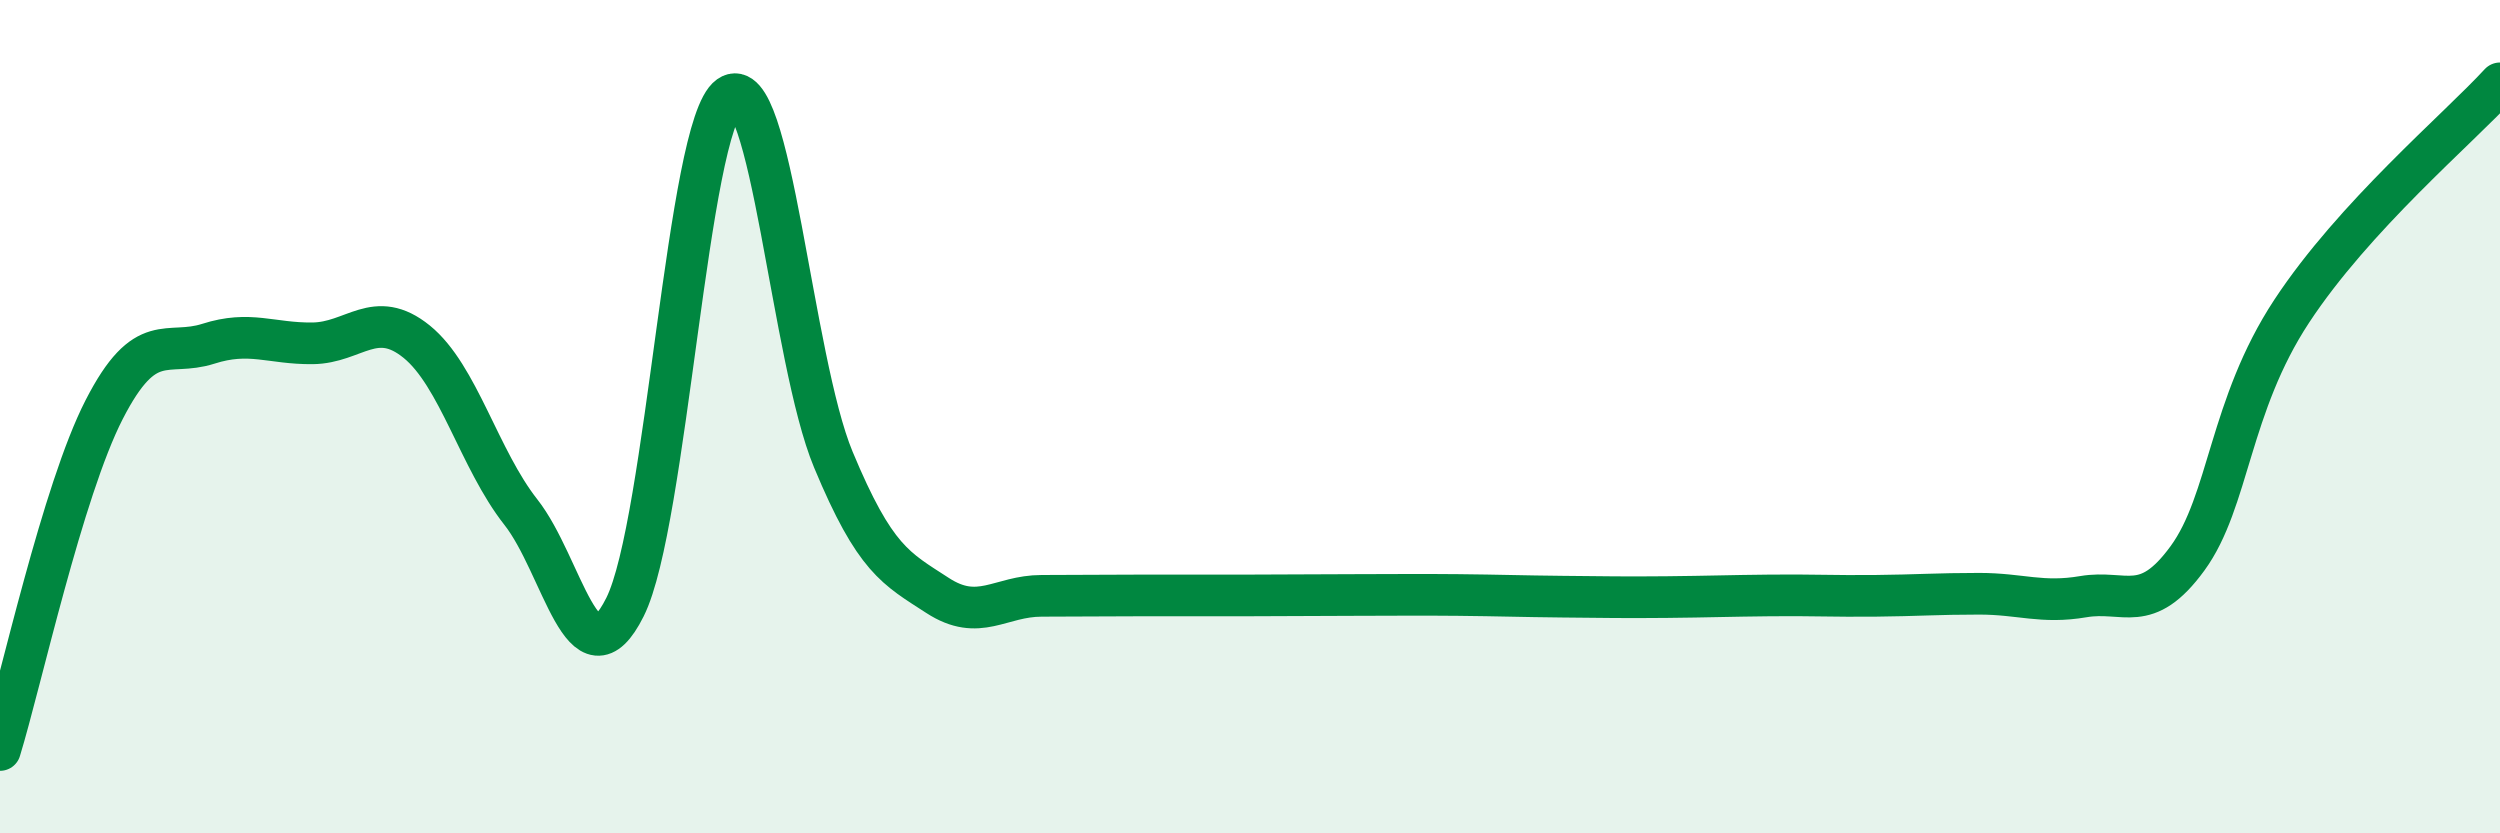
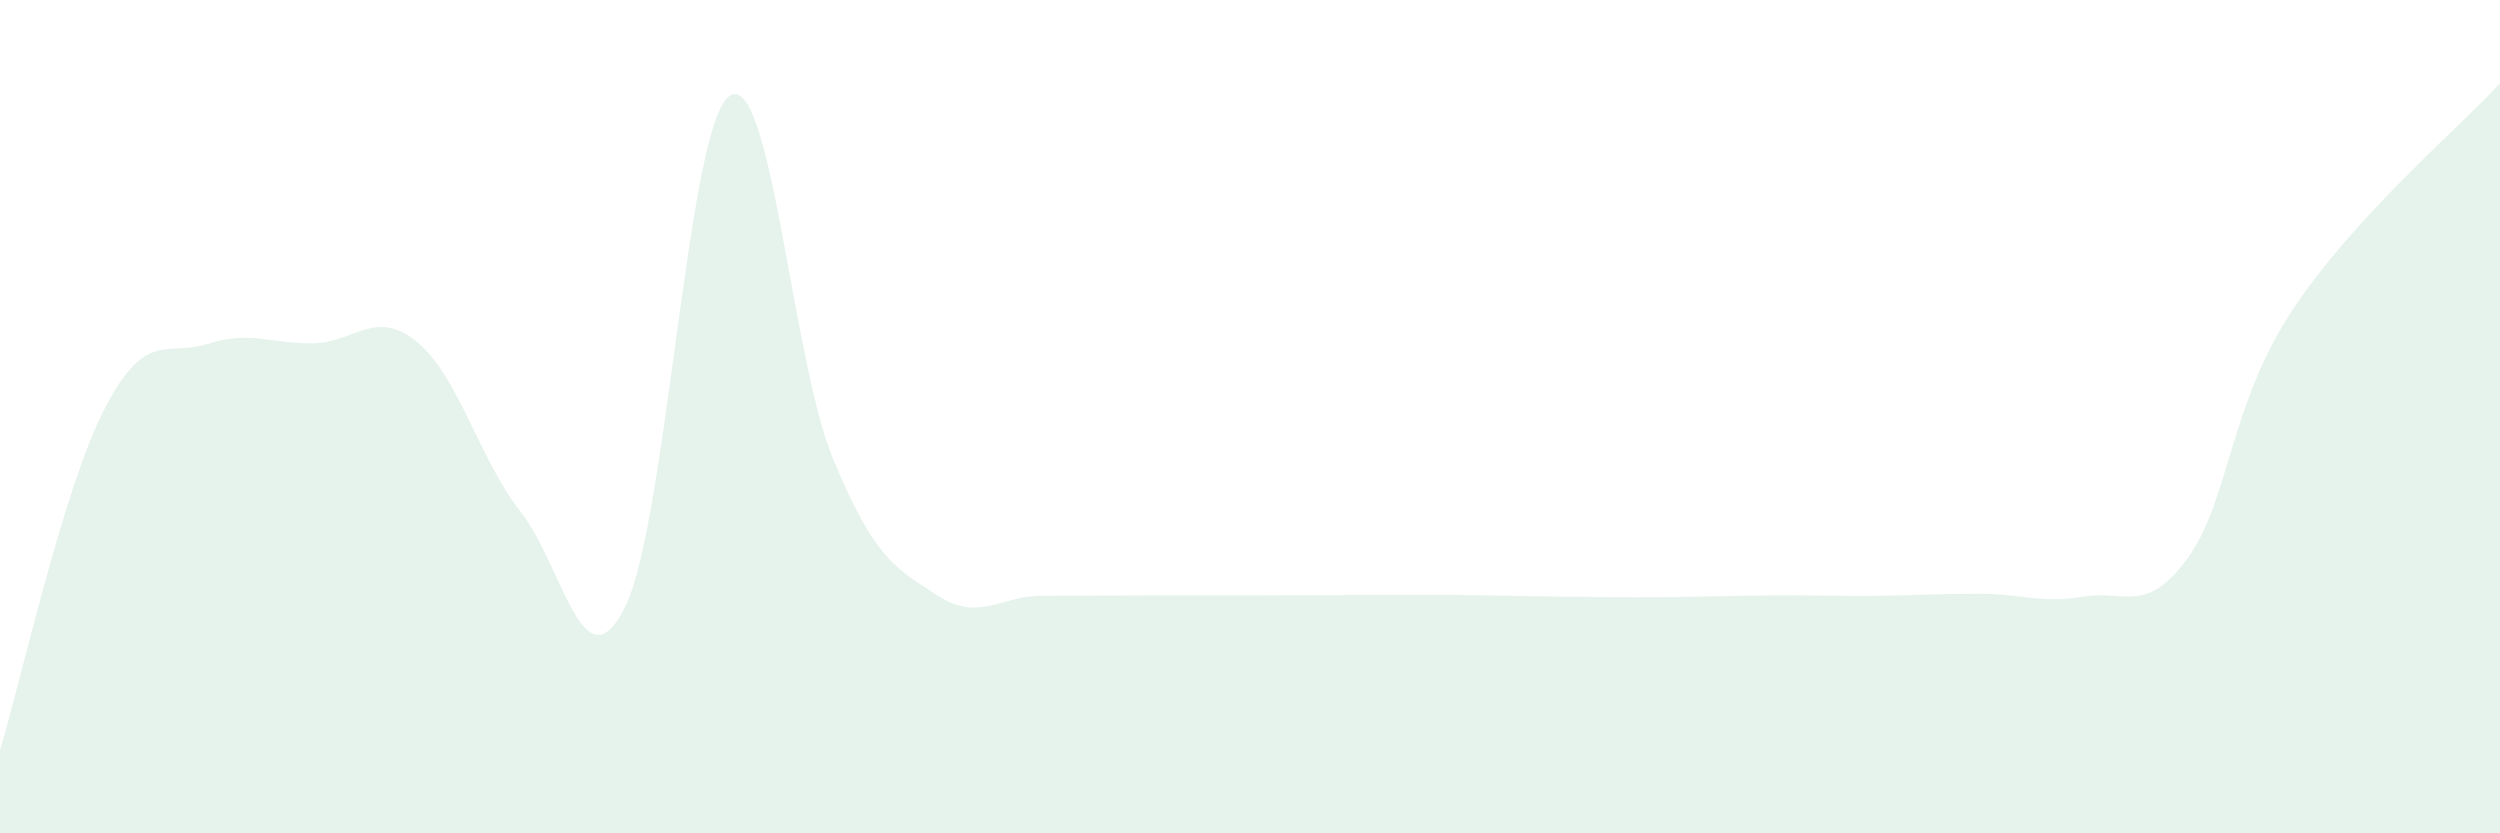
<svg xmlns="http://www.w3.org/2000/svg" width="60" height="20" viewBox="0 0 60 20">
  <path d="M 0,18 C 0.5,16.37 1.5,11.78 2.5,9.83 C 3.5,7.88 4,8.57 5,8.25 C 6,7.93 6.5,8.25 7.5,8.24 C 8.5,8.23 9,7.39 10,8.2 C 11,9.01 11.5,11.02 12.5,12.29 C 13.5,13.56 14,16.57 15,14.57 C 16,12.57 16.5,3.02 17.5,2.31 C 18.5,1.6 19,8.63 20,11.03 C 21,13.43 21.5,13.64 22.5,14.29 C 23.5,14.94 24,14.3 25,14.3 C 26,14.3 26.5,14.29 27.5,14.29 C 28.5,14.29 29,14.29 30,14.29 C 31,14.29 31.5,14.28 32.5,14.28 C 33.5,14.28 34,14.27 35,14.28 C 36,14.29 36.5,14.31 37.5,14.32 C 38.5,14.33 39,14.34 40,14.33 C 41,14.32 41.5,14.3 42.5,14.29 C 43.5,14.28 44,14.31 45,14.3 C 46,14.29 46.5,14.25 47.5,14.25 C 48.5,14.25 49,14.49 50,14.32 C 51,14.15 51.5,14.77 52.5,13.4 C 53.5,12.03 53.5,9.75 55,7.47 C 56.5,5.19 59,3.09 60,2L60 20L0 20Z" fill="#008740" opacity="0.1" stroke-linecap="round" stroke-linejoin="round" />
-   <path d="M 0,18 C 0.5,16.37 1.5,11.78 2.5,9.83 C 3.5,7.88 4,8.57 5,8.25 C 6,7.93 6.5,8.25 7.5,8.24 C 8.5,8.23 9,7.39 10,8.2 C 11,9.01 11.5,11.02 12.5,12.29 C 13.5,13.56 14,16.57 15,14.57 C 16,12.57 16.5,3.02 17.5,2.31 C 18.5,1.6 19,8.63 20,11.03 C 21,13.43 21.5,13.64 22.5,14.29 C 23.5,14.94 24,14.3 25,14.3 C 26,14.3 26.5,14.29 27.5,14.29 C 28.5,14.29 29,14.29 30,14.29 C 31,14.29 31.5,14.28 32.5,14.28 C 33.5,14.28 34,14.27 35,14.28 C 36,14.29 36.5,14.31 37.5,14.32 C 38.5,14.33 39,14.34 40,14.33 C 41,14.32 41.5,14.3 42.5,14.29 C 43.5,14.28 44,14.31 45,14.3 C 46,14.29 46.5,14.25 47.5,14.25 C 48.5,14.25 49,14.49 50,14.32 C 51,14.15 51.5,14.77 52.5,13.4 C 53.5,12.03 53.5,9.75 55,7.47 C 56.5,5.19 59,3.09 60,2" stroke="#008740" stroke-width="1" fill="none" stroke-linecap="round" stroke-linejoin="round" />
</svg>